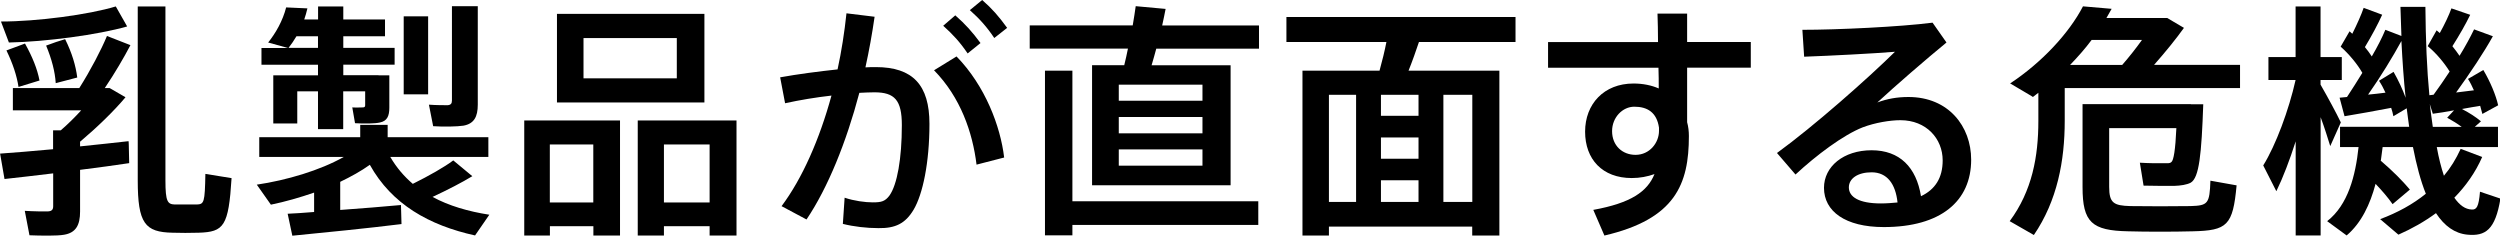
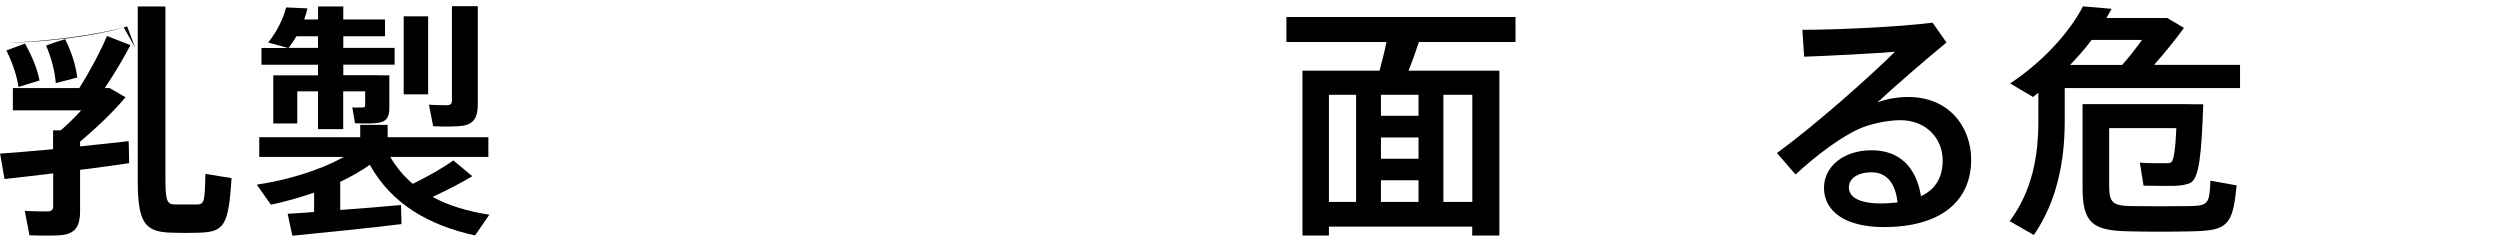
<svg xmlns="http://www.w3.org/2000/svg" id="_レイヤー_2" width="283.5" height="26.74" viewBox="0 0 283.5 26.74">
  <g id="OL">
-     <path d="M6.02,16.91v-2.13h.87c.78-.67,1.6-1.48,2.32-2.27H1.46v-2.52h7.53c1.29-2.04,2.49-4.34,3.14-5.91l2.66,1.04c-.73,1.4-1.76,3.16-2.91,4.87h.56l1.79,1.04c-1.34,1.6-3.25,3.44-5.15,5.04v.53c1.99-.2,3.95-.42,5.49-.59.03.06.03.11.08,2.49-1.6.25-3.56.5-5.57.76v4.73c0,1.54-.48,2.41-1.82,2.63-.76.14-2.63.11-3.92.06l-.53-2.77c.92.06,2.27.08,2.66.06.42-.03.56-.22.56-.59v-3.72c-2.07.25-4.03.48-5.52.64l-.5-2.88c1.51-.11,3.7-.28,6.02-.5ZM14.42,3c-3.33.95-9.24,1.74-13.41,1.82L.11,2.44c4.12,0,9.97-.78,13.02-1.71l1.29,2.27ZM2.83,4.93c.84,1.51,1.4,2.88,1.65,4.2l-2.38.73c-.2-1.29-.64-2.63-1.37-4.14l2.1-.78ZM7.39,4.45c.78,1.57,1.2,3,1.37,4.34l-2.44.64c-.08-1.29-.45-2.72-1.09-4.26.81-.31,1.48-.53,2.16-.73ZM18.76.73v19.74c0,2.41.25,2.69,1.06,2.72h2.49c.84-.03.92-.22.98-3.47l2.97.48c-.34,5.46-.87,6.1-3.72,6.19-.92.03-2.16.03-2.97,0-3.14-.06-3.95-1.06-3.95-5.94V.73h3.14Z" />
+     <path d="M6.02,16.91v-2.13h.87c.78-.67,1.6-1.48,2.32-2.27H1.46v-2.52h7.53c1.29-2.04,2.49-4.34,3.14-5.91l2.66,1.04c-.73,1.4-1.76,3.16-2.91,4.87h.56l1.79,1.04c-1.34,1.6-3.25,3.44-5.15,5.04v.53c1.99-.2,3.95-.42,5.49-.59.03.06.03.11.08,2.49-1.6.25-3.56.5-5.57.76v4.73c0,1.54-.48,2.41-1.82,2.63-.76.14-2.63.11-3.92.06l-.53-2.77c.92.06,2.27.08,2.66.06.42-.03.56-.22.56-.59v-3.72c-2.07.25-4.03.48-5.52.64l-.5-2.88c1.51-.11,3.7-.28,6.02-.5ZM14.42,3c-3.33.95-9.24,1.74-13.41,1.82c4.12,0,9.97-.78,13.02-1.71l1.29,2.27ZM2.83,4.93c.84,1.51,1.4,2.88,1.65,4.2l-2.38.73c-.2-1.29-.64-2.63-1.37-4.14l2.1-.78ZM7.39,4.45c.78,1.57,1.2,3,1.37,4.34l-2.44.64c-.08-1.29-.45-2.72-1.09-4.26.81-.31,1.48-.53,2.16-.73ZM18.76.73v19.74c0,2.41.25,2.69,1.06,2.72h2.49c.84-.03.92-.22.98-3.47l2.97.48c-.34,5.46-.87,6.1-3.72,6.19-.92.03-2.16.03-2.97,0-3.14-.06-3.95-1.06-3.95-5.94V.73h3.14Z" />
    <path d="M35.62,24.05v-2.21c-1.62.56-3.3,1.04-4.9,1.37l-1.6-2.27c3.39-.5,7.17-1.62,9.86-3.14h-9.58v-2.24h11.45v-1.4h3.11v1.4h11.42v2.24h-11.12c.7,1.2,1.54,2.18,2.55,3.05,1.85-.92,3.58-1.9,4.59-2.66l2.16,1.79c-1.15.7-2.77,1.54-4.51,2.35,1.85,1.01,4.06,1.65,6.44,2.02l-1.62,2.35c-5.21-1.15-9.44-3.53-11.93-8.01-.98.7-2.13,1.34-3.36,1.93v3.19c2.44-.17,4.98-.39,6.89-.56l.06,2.16c-3.58.45-9.18,1.01-12.38,1.32l-.53-2.49c.81-.03,1.85-.11,3-.2ZM42.92,8.54h1.23v3.67c0,.95-.25,1.51-1.06,1.68-.59.14-1.85.14-2.83.08l-.31-1.79c.42.03,1.01,0,1.18,0,.2,0,.28-.06.28-.25v-1.57h-2.49v4.28h-2.86v-4.28h-2.35v3.64h-2.72v-5.46h5.07v-1.2h-6.41v-1.9h3l-2.24-.62c.87-1.09,1.65-2.46,2.04-3.98l2.41.11c-.11.45-.22.87-.36,1.26h1.57V.73h2.86v1.48h4.73v1.9h-4.73v1.32h5.82v1.9h-5.82v1.2h4ZM36.06,5.43v-1.32h-2.44c-.28.48-.59.92-.9,1.32h3.33ZM48.55,1.85v8.85h-2.77V1.85h2.77ZM54.18.7v11.17c0,1.37-.42,2.16-1.62,2.38-.7.11-2.3.14-3.44.06l-.48-2.44c.76.06,1.79.06,2.13.06.36-.03.48-.2.48-.53V.7h2.94Z" />
-     <path d="M62.36,25.65v1.06h-2.91v-13.05h10.86v13.05h-3.02v-1.06h-4.93ZM67.28,22.96v-6.58h-4.93v6.58h4.93ZM79.88,1.57v10.05h-16.72V1.57h16.72ZM66.17,8.88h10.58v-4.56h-10.58v4.56ZM75.29,25.65v1.06h-2.97v-13.05h11.2v13.05h-3.05v-1.06h-5.18ZM80.47,22.96v-6.58h-5.18v6.58h5.18Z" />
-     <path d="M94.98,7.87c.45-2.07.78-4.2,1.01-6.36l3.19.39c-.28,1.93-.62,3.84-1.04,5.74.42-.03.81-.03,1.18-.03,4.2,0,6.08,2.04,6.08,6.44s-.76,7.98-1.79,9.72c-.95,1.6-2.1,2.13-4,2.1-1.32,0-2.8-.17-4.03-.48l.2-2.97c1.06.36,2.32.53,3.19.53.98,0,1.4-.11,1.9-.78.87-1.23,1.4-4.17,1.4-7.98,0-2.83-.81-3.72-3.11-3.72-.53,0-1.09.03-1.71.06-1.48,5.6-3.56,10.75-5.99,14.36l-2.83-1.51c2.35-3.14,4.31-7.59,5.66-12.54-1.76.2-3.58.5-5.26.87l-.56-2.94c1.99-.36,4.37-.67,6.52-.9ZM113.88,17.86l-3.14.81c-.45-3.67-1.82-7.64-4.82-10.7l2.55-1.57c3.25,3.33,4.98,7.92,5.4,11.45ZM108.33,1.74c1.18,1.04,1.9,1.85,2.86,3.14l-1.46,1.18c-.87-1.29-1.68-2.16-2.77-3.14l1.37-1.18ZM111.38,0c1.15,1.01,1.88,1.85,2.83,3.16l-1.46,1.15c-.84-1.26-1.65-2.16-2.77-3.16l1.4-1.15Z" />
-     <path d="M127.49,7.39c.14-.62.31-1.26.42-1.88h-11.14v-2.63h11.68c.14-.81.25-1.54.34-2.18l3.39.31c-.11.59-.25,1.23-.39,1.88h10.98v2.63h-11.65c-.17.62-.34,1.26-.53,1.88h8.96v13.61h-15.71V7.39h3.67ZM142.69,22.82v2.69h-21.08v1.18h-3.11V8.01h3.11v14.81h21.08ZM126.87,11.42h9.49v-1.82h-9.49v1.82ZM126.87,15.12h9.49v-1.85h-9.49v1.85ZM126.87,18.79h9.49v-1.85h-9.49v1.85Z" />
    <path d="M150.7,25.7v1.01h-3V8.01h8.74c.31-1.12.59-2.27.78-3.25h-11.34V1.93h25.98v2.83h-10.95c-.34,1.01-.73,2.13-1.18,3.25h10.3v18.7h-3.08v-1.01h-16.27ZM153.78,22.9v-12.15h-3.08v12.15h3.08ZM160.86,13.13v-2.38h-4.26v2.38h4.26ZM160.86,18v-2.41h-4.26v2.41h4.26ZM160.86,22.9v-2.46h-4.26v2.46h4.26ZM166.96,22.9v-12.15h-3.28v12.15h3.28Z" />
-     <path d="M188.02,4.76c0-1.18-.03-2.3-.06-3.22h3.36v3.22h7.22v2.91h-7.22v6.19c.14.5.2,1.04.2,1.57,0,5.46-1.54,9.41-9.58,11.28l-1.26-2.91c4.28-.78,6.13-2.07,6.94-4.06-.78.28-1.65.45-2.58.45-3.33,0-5.29-2.13-5.29-5.26s2.13-5.46,5.49-5.46c1.06,0,2.04.2,2.86.56,0-.76,0-1.57-.03-2.35h-12.52v-2.91h12.46ZM185.33,12.1c-1.32,0-2.52,1.2-2.52,2.77,0,1.65,1.18,2.69,2.66,2.69,1.6,0,2.66-1.37,2.66-2.72v-.36c-.25-1.74-1.32-2.38-2.8-2.38Z" />
    <path d="M219.16,2.58l1.57,2.24c-2.35,1.93-5.82,4.93-7.84,6.8,1.12-.42,2.24-.62,3.53-.62,4.54,0,7.11,3.33,7.11,7.11,0,4.7-3.44,7.64-9.91,7.64-4.37,0-6.78-1.79-6.78-4.45,0-2.41,2.21-4.26,5.4-4.26s5.07,1.93,5.6,5.21c1.6-.76,2.46-2.07,2.46-4.06,0-2.46-1.85-4.56-4.79-4.56-1.18,0-2.88.28-4.28.81-2.21.87-5.26,3.16-7.62,5.35l-2.1-2.44c4.2-3.05,10.28-8.43,13.38-11.48-2.44.2-7.25.45-10.3.56l-.2-3.05c3.98,0,11.12-.34,14.76-.81ZM212.24,19.54c-1.57,0-2.58.7-2.58,1.71,0,1.09,1.15,1.82,3.64,1.82.67,0,1.32-.06,1.88-.11-.22-2.1-1.18-3.42-2.94-3.42Z" />
    <path d="M254.02,7.36v2.63h-19.88v3.72c0,4.51-.84,9.04-3.5,12.94l-2.74-1.57c2.55-3.44,3.25-7.34,3.25-11.37v-3.19c-.2.17-.42.31-.62.48-.06-.06-.11-.08-2.58-1.54,3.56-2.35,6.66-5.66,8.26-8.74l3.25.28c-.2.34-.39.7-.59,1.04h6.89l1.9,1.12c-.92,1.29-2.13,2.77-3.39,4.2h9.74ZM240.66,7.36c.76-.87,1.54-1.85,2.24-2.83h-5.71c-.73.98-1.57,1.93-2.44,2.83h5.91ZM248.45,11.82h1.4c-.2,5.63-.45,8.34-1.43,8.9-.42.22-1.12.34-1.9.36-.76,0-2.46,0-3.44-.03l-.42-2.6c.9.06,2.38.08,3.08.06.25,0,.39-.03.5-.14.25-.2.45-1.37.56-3.84h-7.62v6.66c0,1.82.5,2.13,2.41,2.18,1.82.03,4.87.03,6.8,0,1.99-.06,2.18-.25,2.27-2.88l2.97.53c-.42,4.56-1.06,5.12-4.98,5.21-2.18.06-5.29.06-7.31,0-4.12-.08-5.18-1.01-5.18-5.01v-9.41h12.29Z" />
-     <path d="M258.13,21.67l-1.48-2.91c1.43-2.3,2.91-6.3,3.67-9.69h-3.08v-2.6h3.08V.73h2.83v5.74h2.41v2.6h-2.41v.53c.87,1.51,1.79,3.22,2.3,4.28l-1.2,2.69c-.28-.9-.64-2.07-1.09-3.28v13.41h-2.83v-10.67c-.67,2.1-1.43,4.09-2.18,5.63ZM260.32,9.04v.03-.03ZM269.95,18.2c1.4,1.2,2.49,2.3,3.33,3.3l-1.96,1.65c-.53-.76-1.18-1.51-1.93-2.3-.62,2.32-1.6,4.42-3.28,5.85l-2.21-1.62c2.38-1.85,3.22-5.18,3.56-8.4h-2.1v-2.3h7.84c-.08-.67-.2-1.37-.28-2.1l-1.51.9c-.06-.31-.14-.62-.25-.95-1.62.31-3.92.73-5.29.95l-.56-2.1.84-.08c.59-.9,1.18-1.82,1.74-2.74-.56-.98-1.48-2.1-2.46-2.97l1.01-1.74c.08.08.2.17.31.28.53-1.06,1.01-2.13,1.29-2.94l2.1.78c-.48,1.06-1.18,2.38-1.96,3.67.31.36.56.73.78,1.06.64-1.09,1.18-2.16,1.54-3.02l1.82.7c-.03-1.06-.08-2.18-.11-3.3h2.83c.03,3.75.17,7.11.45,10.02l.48-.06c.62-.84,1.23-1.74,1.82-2.63-.59-.95-1.48-2.04-2.49-2.88l1.01-1.79c.14.11.25.22.36.31.56-1.01,1.04-2.02,1.32-2.8l2.13.73c-.5,1.04-1.23,2.32-2.02,3.56.31.39.59.76.81,1.09.67-1.09,1.23-2.13,1.65-3l2.13.78c-1.01,1.82-2.55,4.14-4.17,6.38.7-.08,1.4-.17,2.02-.25-.2-.45-.42-.9-.67-1.29l1.74-1.01c.81,1.37,1.43,2.88,1.68,4l-1.79.98c-.08-.28-.17-.62-.25-.92-.64.11-1.34.22-2.07.36.87.45,1.57.9,2.16,1.4l-.7.62h2.63v2.3h-6.94c.22,1.23.5,2.32.81,3.25.76-.9,1.37-1.9,1.9-3.05l2.44.92c-.76,1.74-1.85,3.28-3.16,4.62.59.84,1.23,1.32,1.99,1.34.53.03.78-.31.92-2.02l2.32.78c-.59,3.56-1.71,4.28-3.75,4.09-1.43-.14-2.6-.98-3.56-2.44-1.29.95-2.72,1.76-4.26,2.44l-2.07-1.76c1.96-.73,3.7-1.68,5.18-2.88-.59-1.46-1.06-3.25-1.46-5.29h-3.44c-.06.5-.14,1.01-.2,1.51ZM270.51,10.5c-.22-.48-.45-.92-.73-1.34l1.65-1.01c.56.98,1.04,2.02,1.37,2.94-.22-2.02-.36-4.14-.48-6.44-.98,1.79-2.32,4-3.78,6.08.67-.06,1.34-.14,1.96-.22ZM279.16,14.39c-.48-.36-1.04-.7-1.65-1.04l.78-.84c-.9.17-1.76.31-2.41.39l-.34-1.09c.11.9.22,1.76.34,2.58h3.28Z" />
  </g>
</svg>